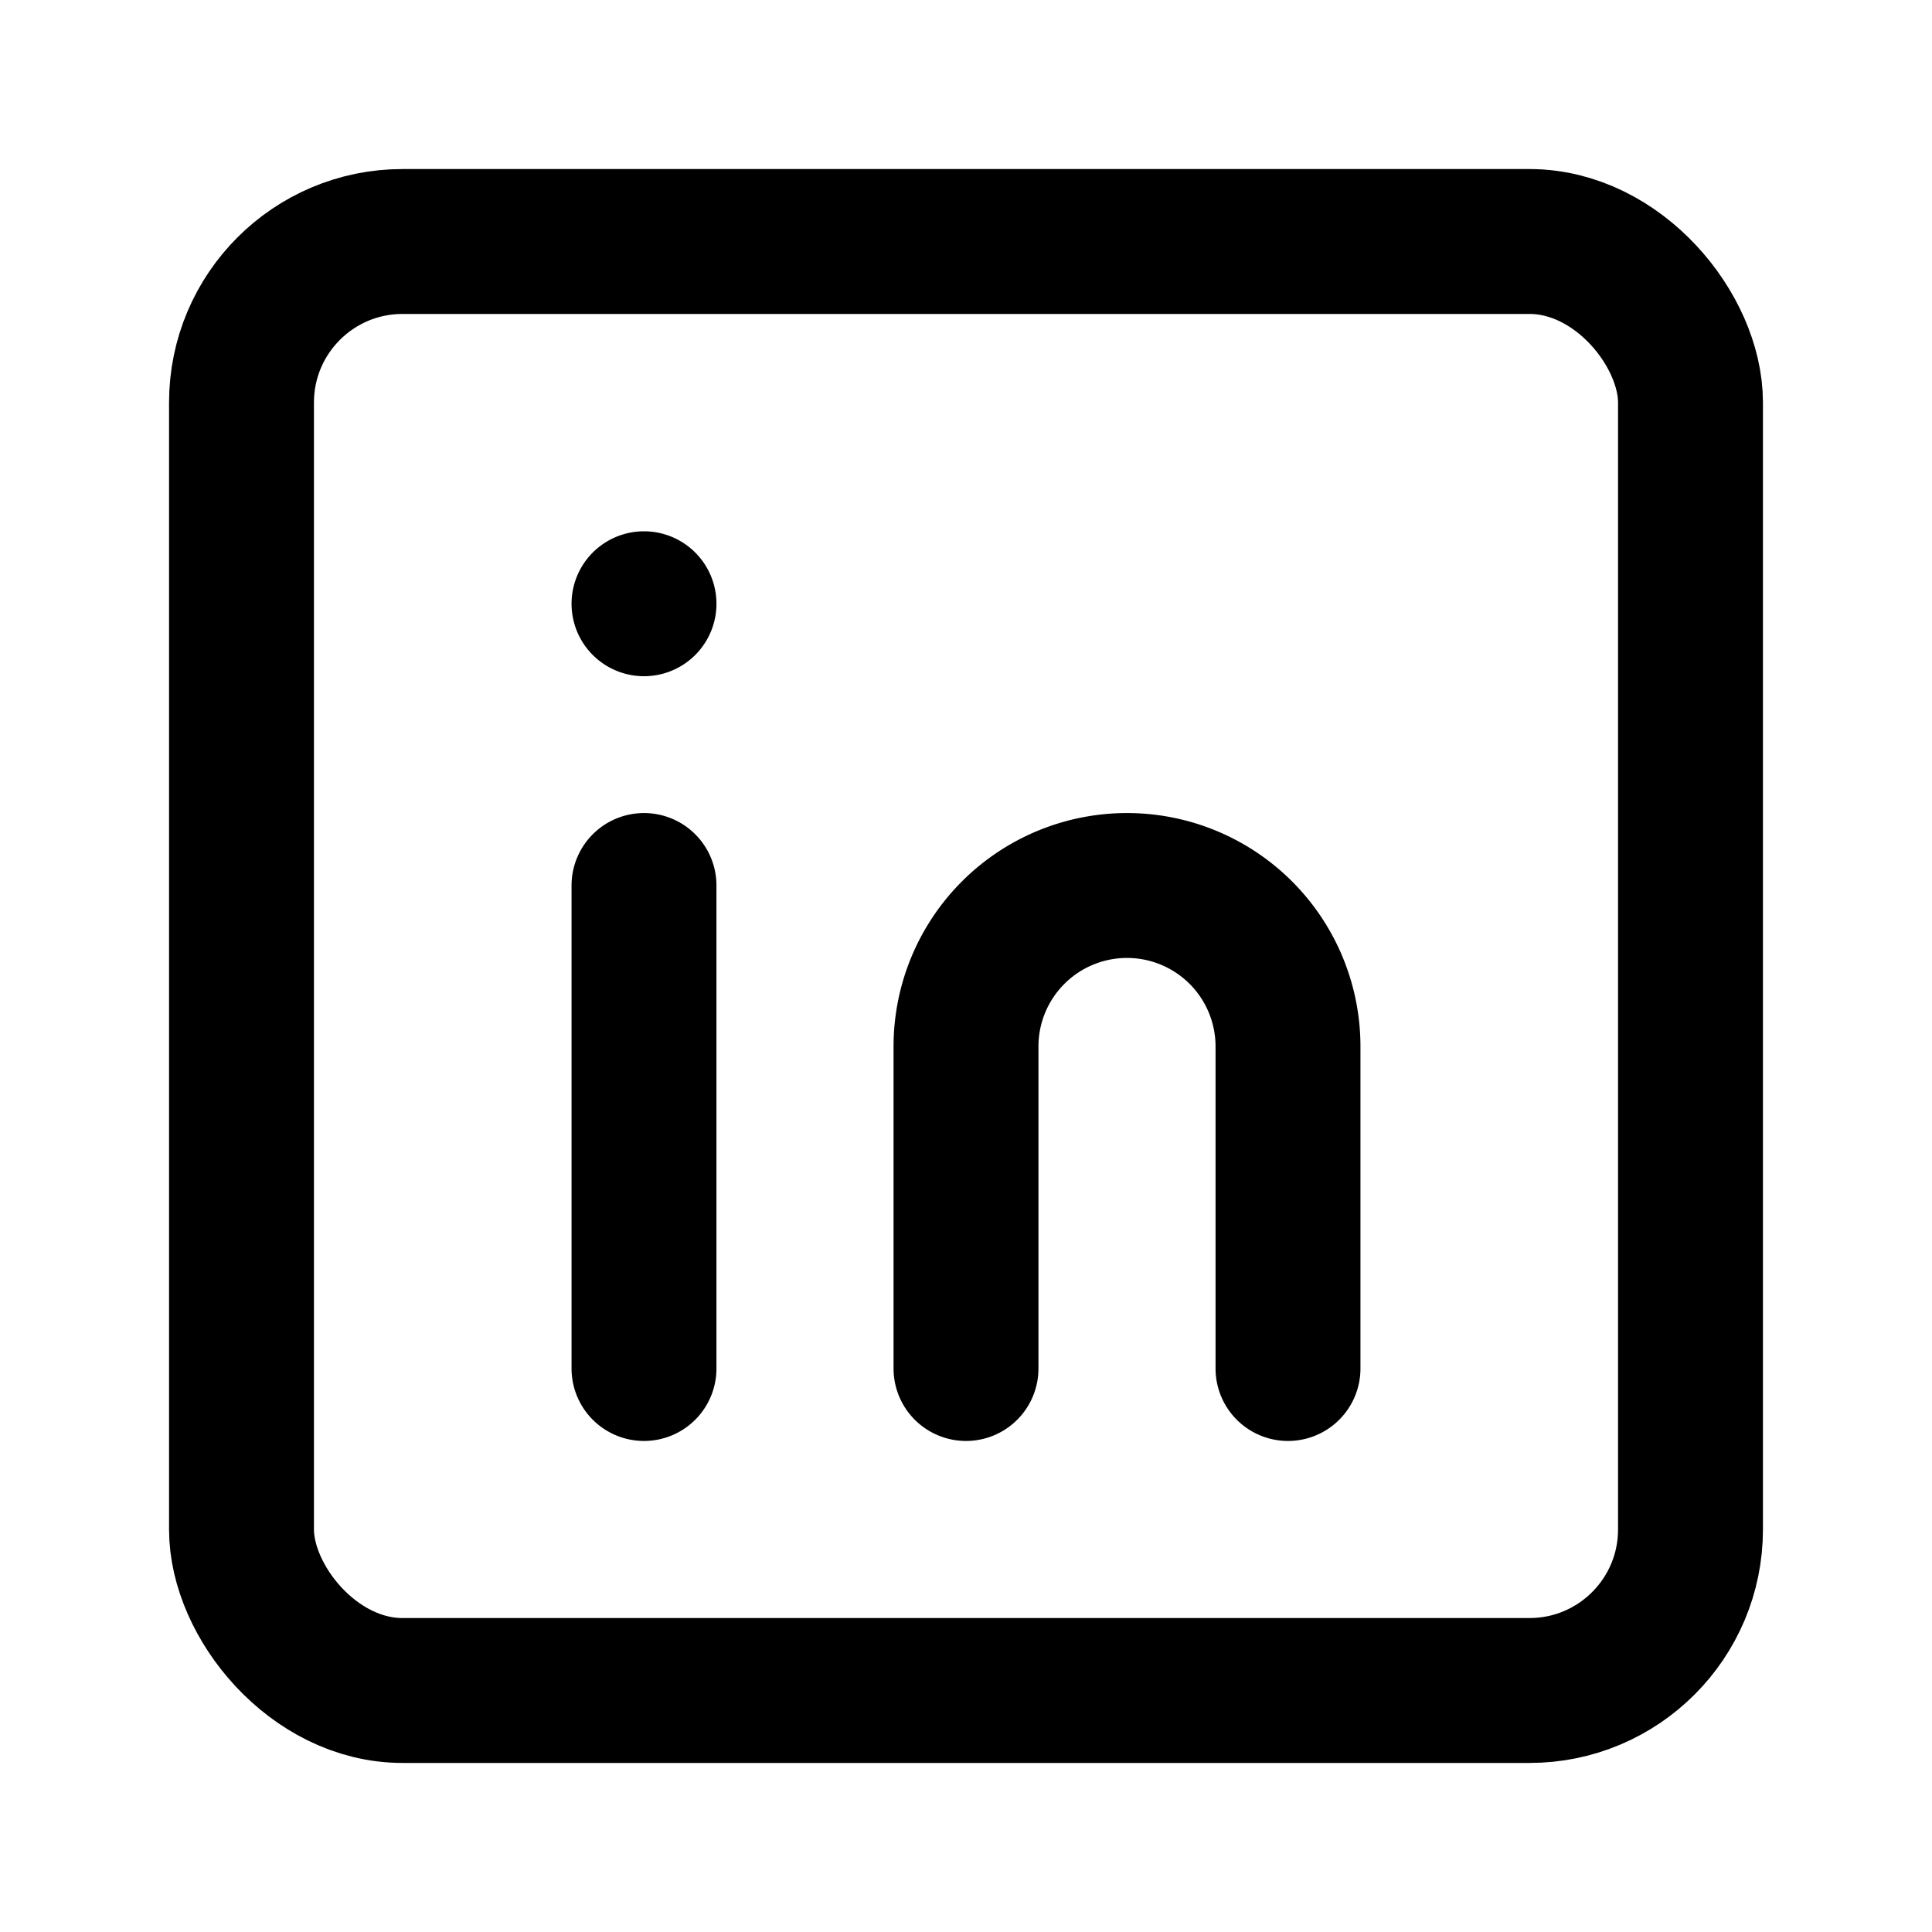
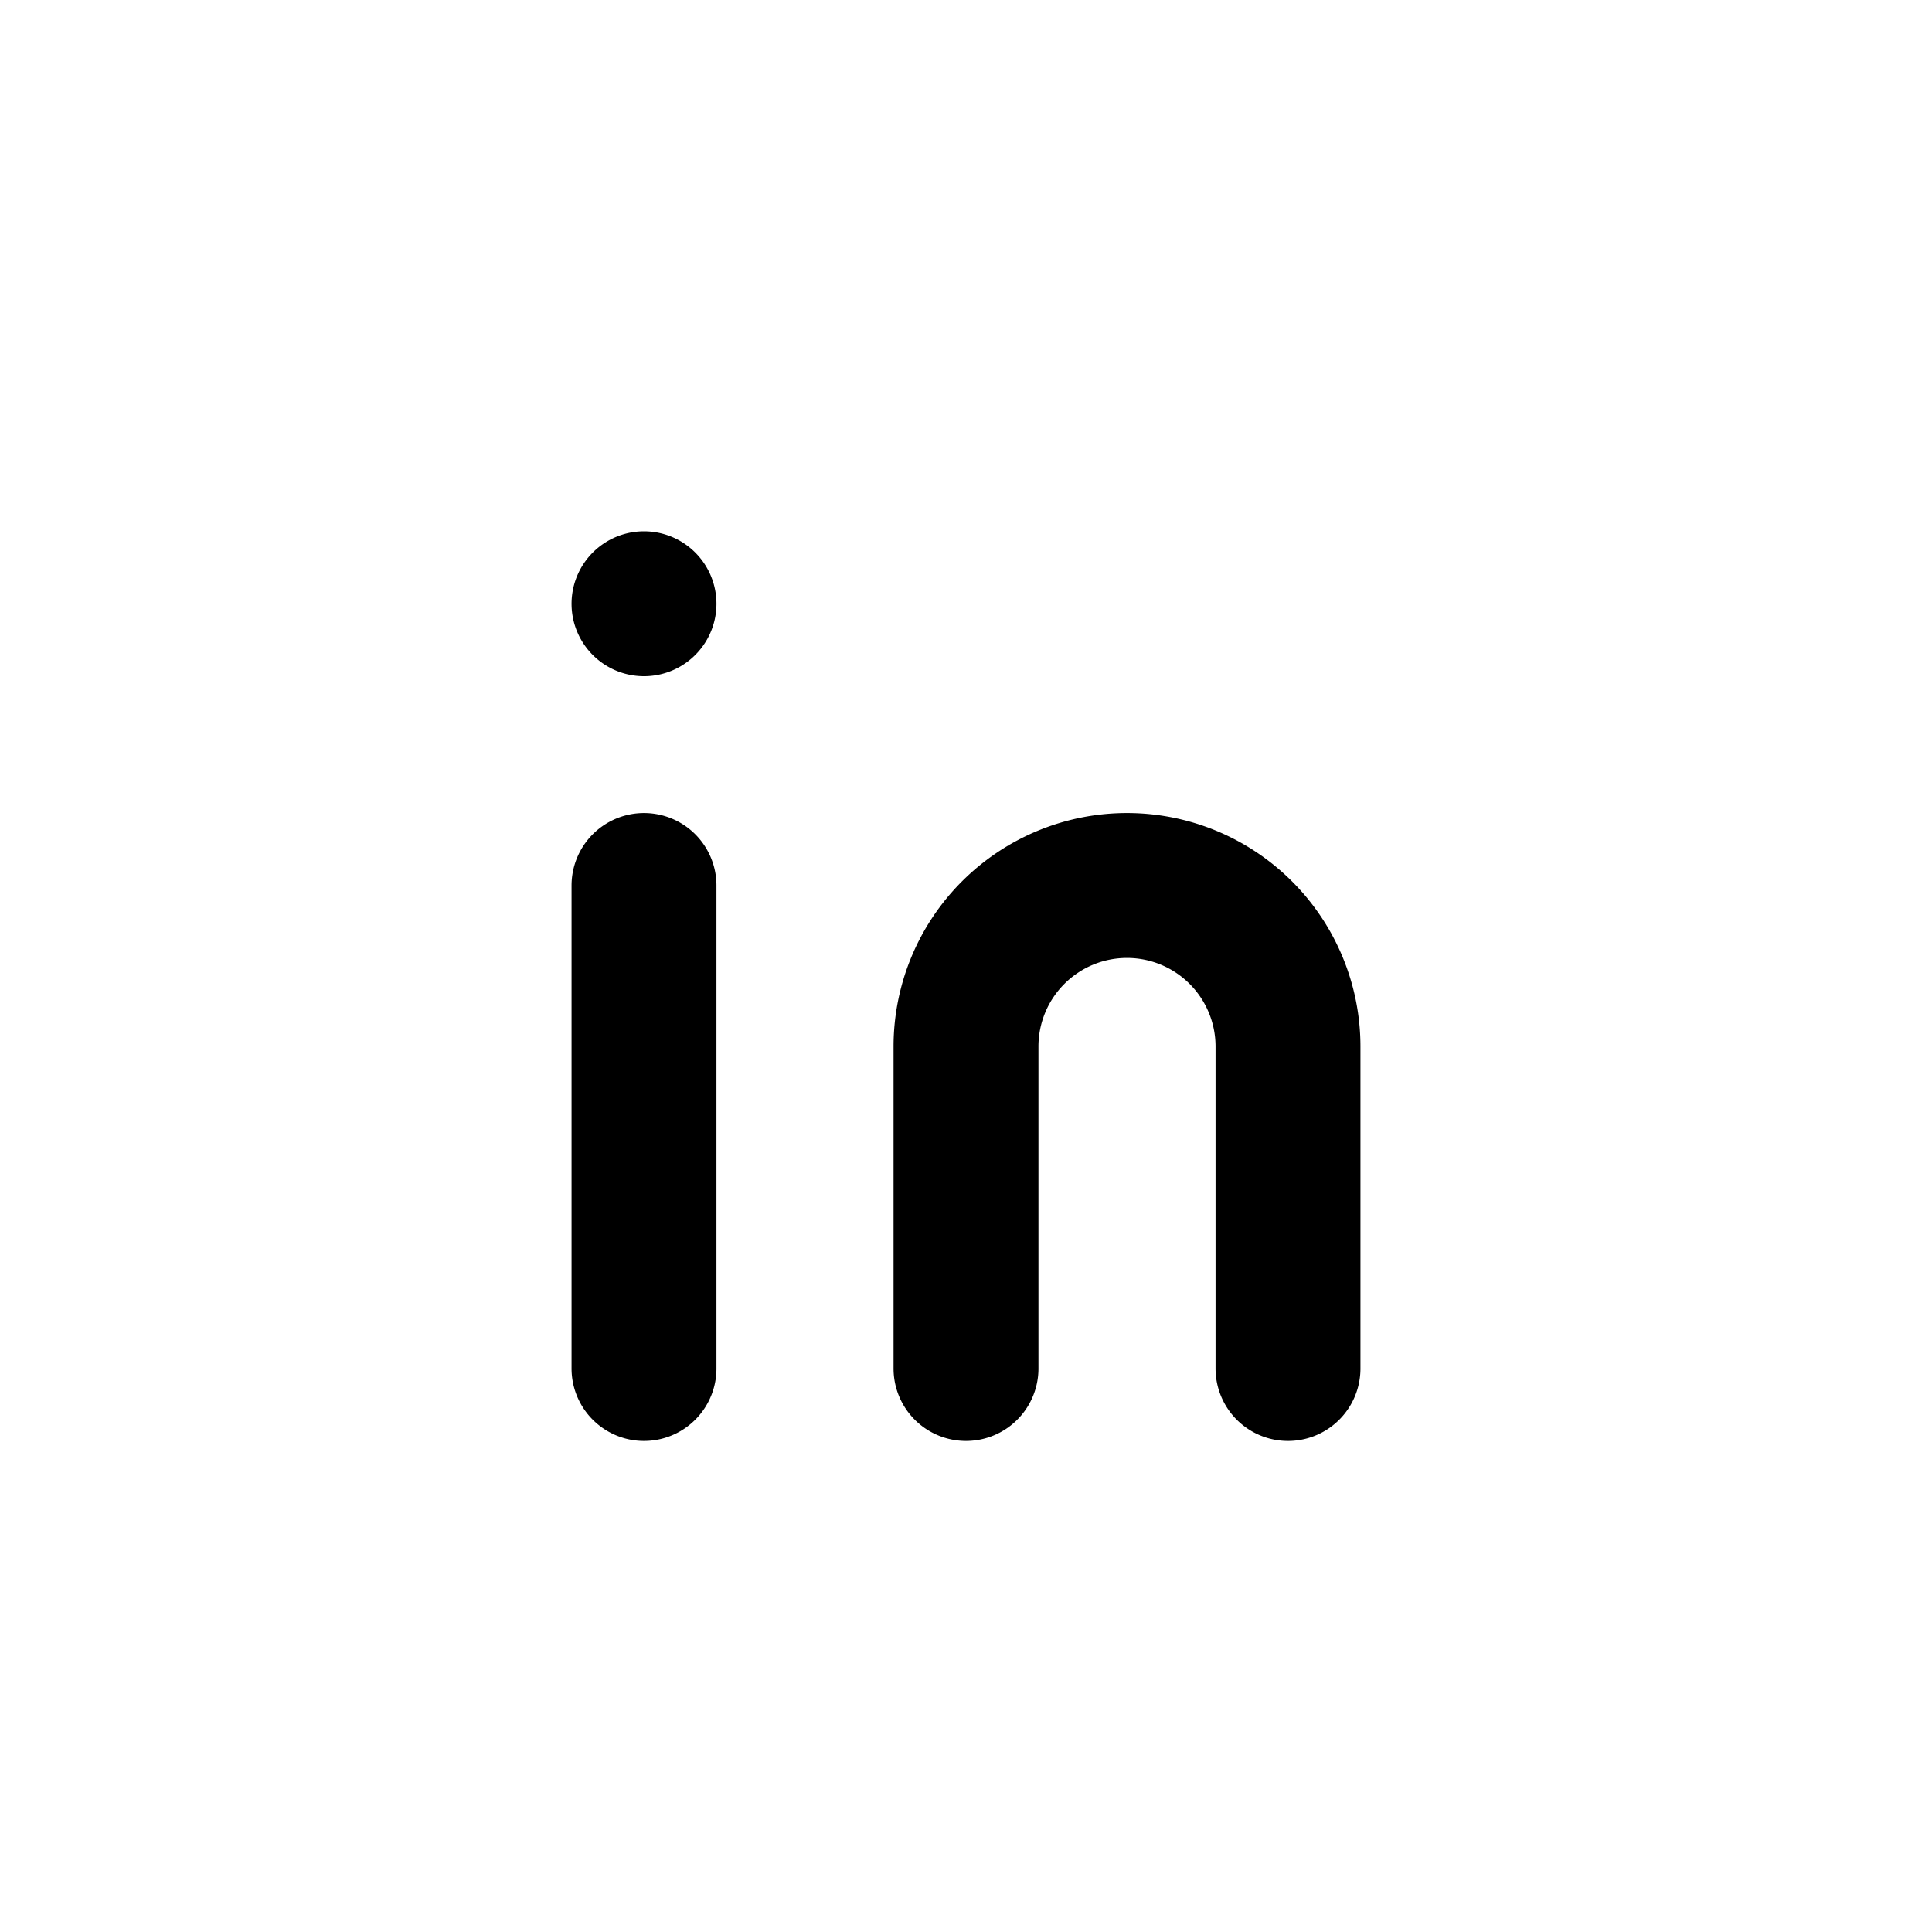
<svg xmlns="http://www.w3.org/2000/svg" viewBox="0 0 24 24" fill="none" stroke="currentColor" stroke-width="1.8" stroke-linecap="round" stroke-linejoin="round">
-   <rect x="3" y="3" width="18" height="18" rx="2" />
  <path d="M8 17v-6M8 7.5h0M12 17v-4a2 2 0 0 1 4 0v4" />
</svg>